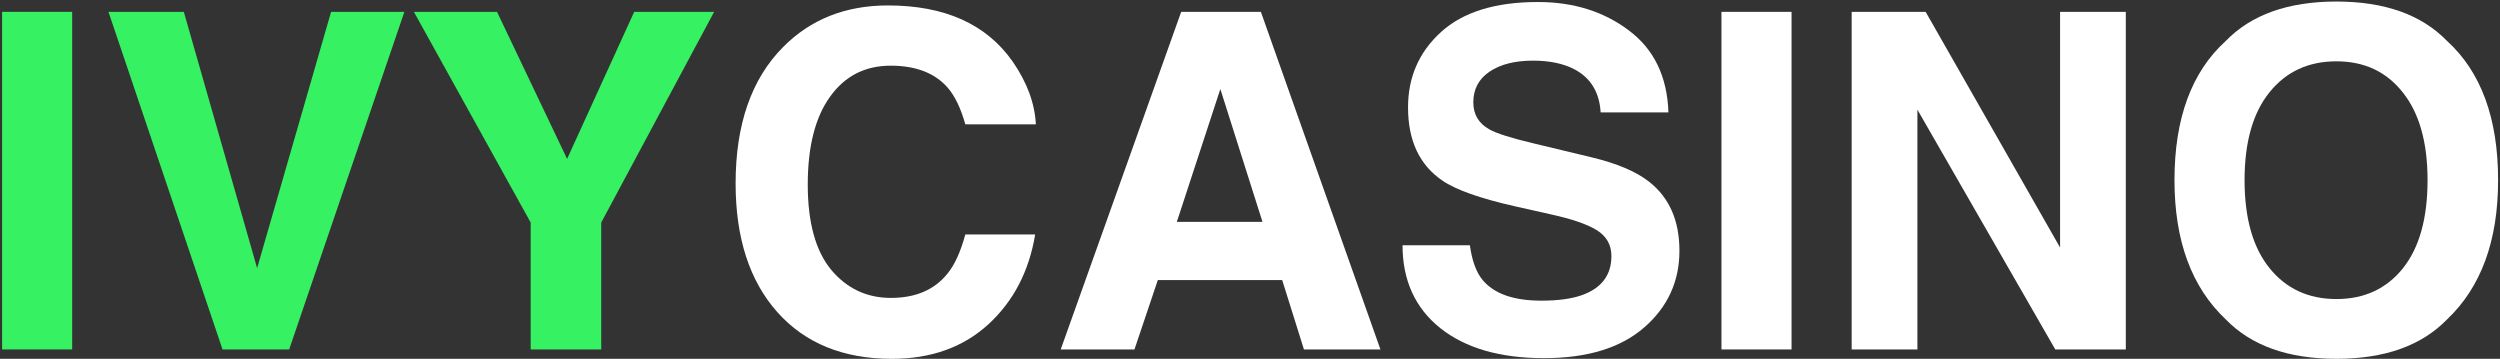
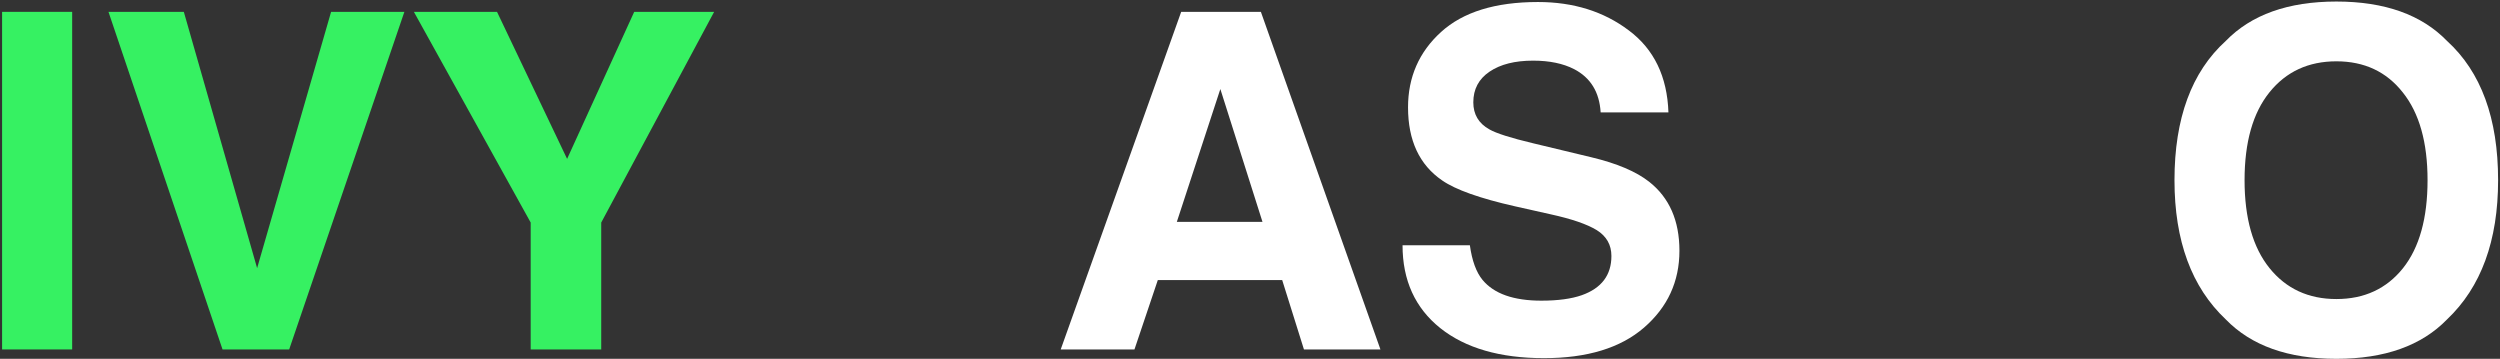
<svg xmlns="http://www.w3.org/2000/svg" width="1066" height="153" viewBox="0 0 1066 153" fill="none">
  <rect x="0" y="0" width="1066" height="153" fill="#333333" stroke="none" />
  <g clip-path="url(#clip0_701_571)">
-     <path d="M421.477 138.258C410.734 148.089 396.997 153.004 380.266 153.004C359.562 153.004 343.286 146.363 331.438 133.082C319.589 119.736 313.664 101.441 313.664 78.199C313.664 53.069 320.402 33.7 333.879 20.094C345.598 8.245 360.507 2.32 378.605 2.32C402.824 2.32 420.533 10.263 431.73 26.148C437.915 35.068 441.236 44.02 441.691 53.004H411.613C409.66 46.103 407.154 40.895 404.094 37.379C398.625 31.129 390.52 28.004 379.777 28.004C368.84 28.004 360.214 32.431 353.898 41.285C347.583 50.074 344.426 62.542 344.426 78.688C344.426 94.833 347.746 106.943 354.387 115.016C361.092 123.023 369.589 127.027 379.875 127.027C390.422 127.027 398.462 123.577 403.996 116.676C407.056 112.965 409.595 107.398 411.613 99.977H441.398C438.794 115.667 432.154 128.427 421.477 138.258Z" fill="white" />
    <path d="M546.723 119.41H493.695L483.734 149H452.289L503.656 5.055H537.641L588.617 149H556L546.723 119.41ZM538.324 94.606L520.355 37.965L501.801 94.606H538.324Z" fill="white" />
    <path d="M657.223 128.203C664.319 128.203 670.081 127.422 674.508 125.859C682.906 122.865 687.105 117.298 687.105 109.16C687.105 104.408 685.022 100.729 680.855 98.125C676.689 95.586 670.146 93.34 661.227 91.387L645.992 87.969C631.018 84.583 620.667 80.905 614.938 76.934C605.237 70.293 600.387 59.909 600.387 45.781C600.387 32.891 605.074 22.181 614.449 13.652C623.824 5.124 637.594 0.859 655.758 0.859C670.927 0.859 683.85 4.896 694.527 12.969C705.27 20.977 710.901 32.63 711.422 47.93H682.516C681.995 39.271 678.219 33.118 671.188 29.473C666.5 27.064 660.673 25.859 653.707 25.859C645.96 25.859 639.775 27.422 635.152 30.547C630.53 33.672 628.219 38.034 628.219 43.633C628.219 48.776 630.497 52.617 635.055 55.156C637.984 56.849 644.234 58.835 653.805 61.113L678.609 67.07C689.482 69.674 697.685 73.157 703.219 77.519C711.812 84.29 716.109 94.088 716.109 106.914C716.109 120.065 711.064 131.003 700.973 139.727C690.947 148.386 676.754 152.715 658.395 152.715C639.645 152.715 624.898 148.451 614.156 139.922C603.414 131.328 598.043 119.544 598.043 104.57H626.754C627.665 111.146 629.456 116.061 632.125 119.316C637.008 125.241 645.374 128.203 657.223 128.203Z" fill="white" />
-     <path d="M734.031 5.055H763.914V149H734.031V5.055Z" fill="white" />
-     <path d="M906.445 149H876.367L817.578 46.754V149H789.551V5.055H821.094L878.418 105.543V5.055H906.445V149Z" fill="white" />
    <path d="M996.242 153C975.669 153 959.947 147.401 949.074 136.203C934.491 122.466 927.199 102.674 927.199 76.828C927.199 50.461 934.491 30.669 949.074 17.453C959.947 6.255 975.669 0.656 996.242 0.656C1016.82 0.656 1032.54 6.255 1043.41 17.453C1057.93 30.669 1065.19 50.461 1065.19 76.828C1065.19 102.674 1057.93 122.466 1043.41 136.203C1032.54 147.401 1016.82 153 996.242 153ZM1024.66 114.328C1031.63 105.539 1035.11 93.039 1035.11 76.828C1035.11 60.682 1031.59 48.215 1024.56 39.426C1017.6 30.572 1008.16 26.145 996.242 26.145C984.328 26.145 974.823 30.539 967.727 39.328C960.63 48.117 957.082 60.617 957.082 76.828C957.082 93.039 960.63 105.539 967.727 114.328C974.823 123.117 984.328 127.512 996.242 127.512C1008.16 127.512 1017.63 123.117 1024.66 114.328Z" fill="white" />
    <path d="M0.891 5.055H30.773V149H0.891V5.055Z" fill="#36F162" />
    <path d="M46.254 5.055H78.383L109.633 114.332L141.176 5.055H172.426L123.305 149H94.887L46.254 5.055Z" fill="#36F162" />
    <path d="M304.508 5.055L256.363 94.898V149H226.285V94.898L176.48 5.055H211.93L241.812 67.75L270.426 5.055H304.508Z" fill="#36F162" />
  </g>
  <defs>
    <clipPath id="clip0_701_571">
      <rect width="1066" height="153" fill="white" />
    </clipPath>
  </defs>
</svg>